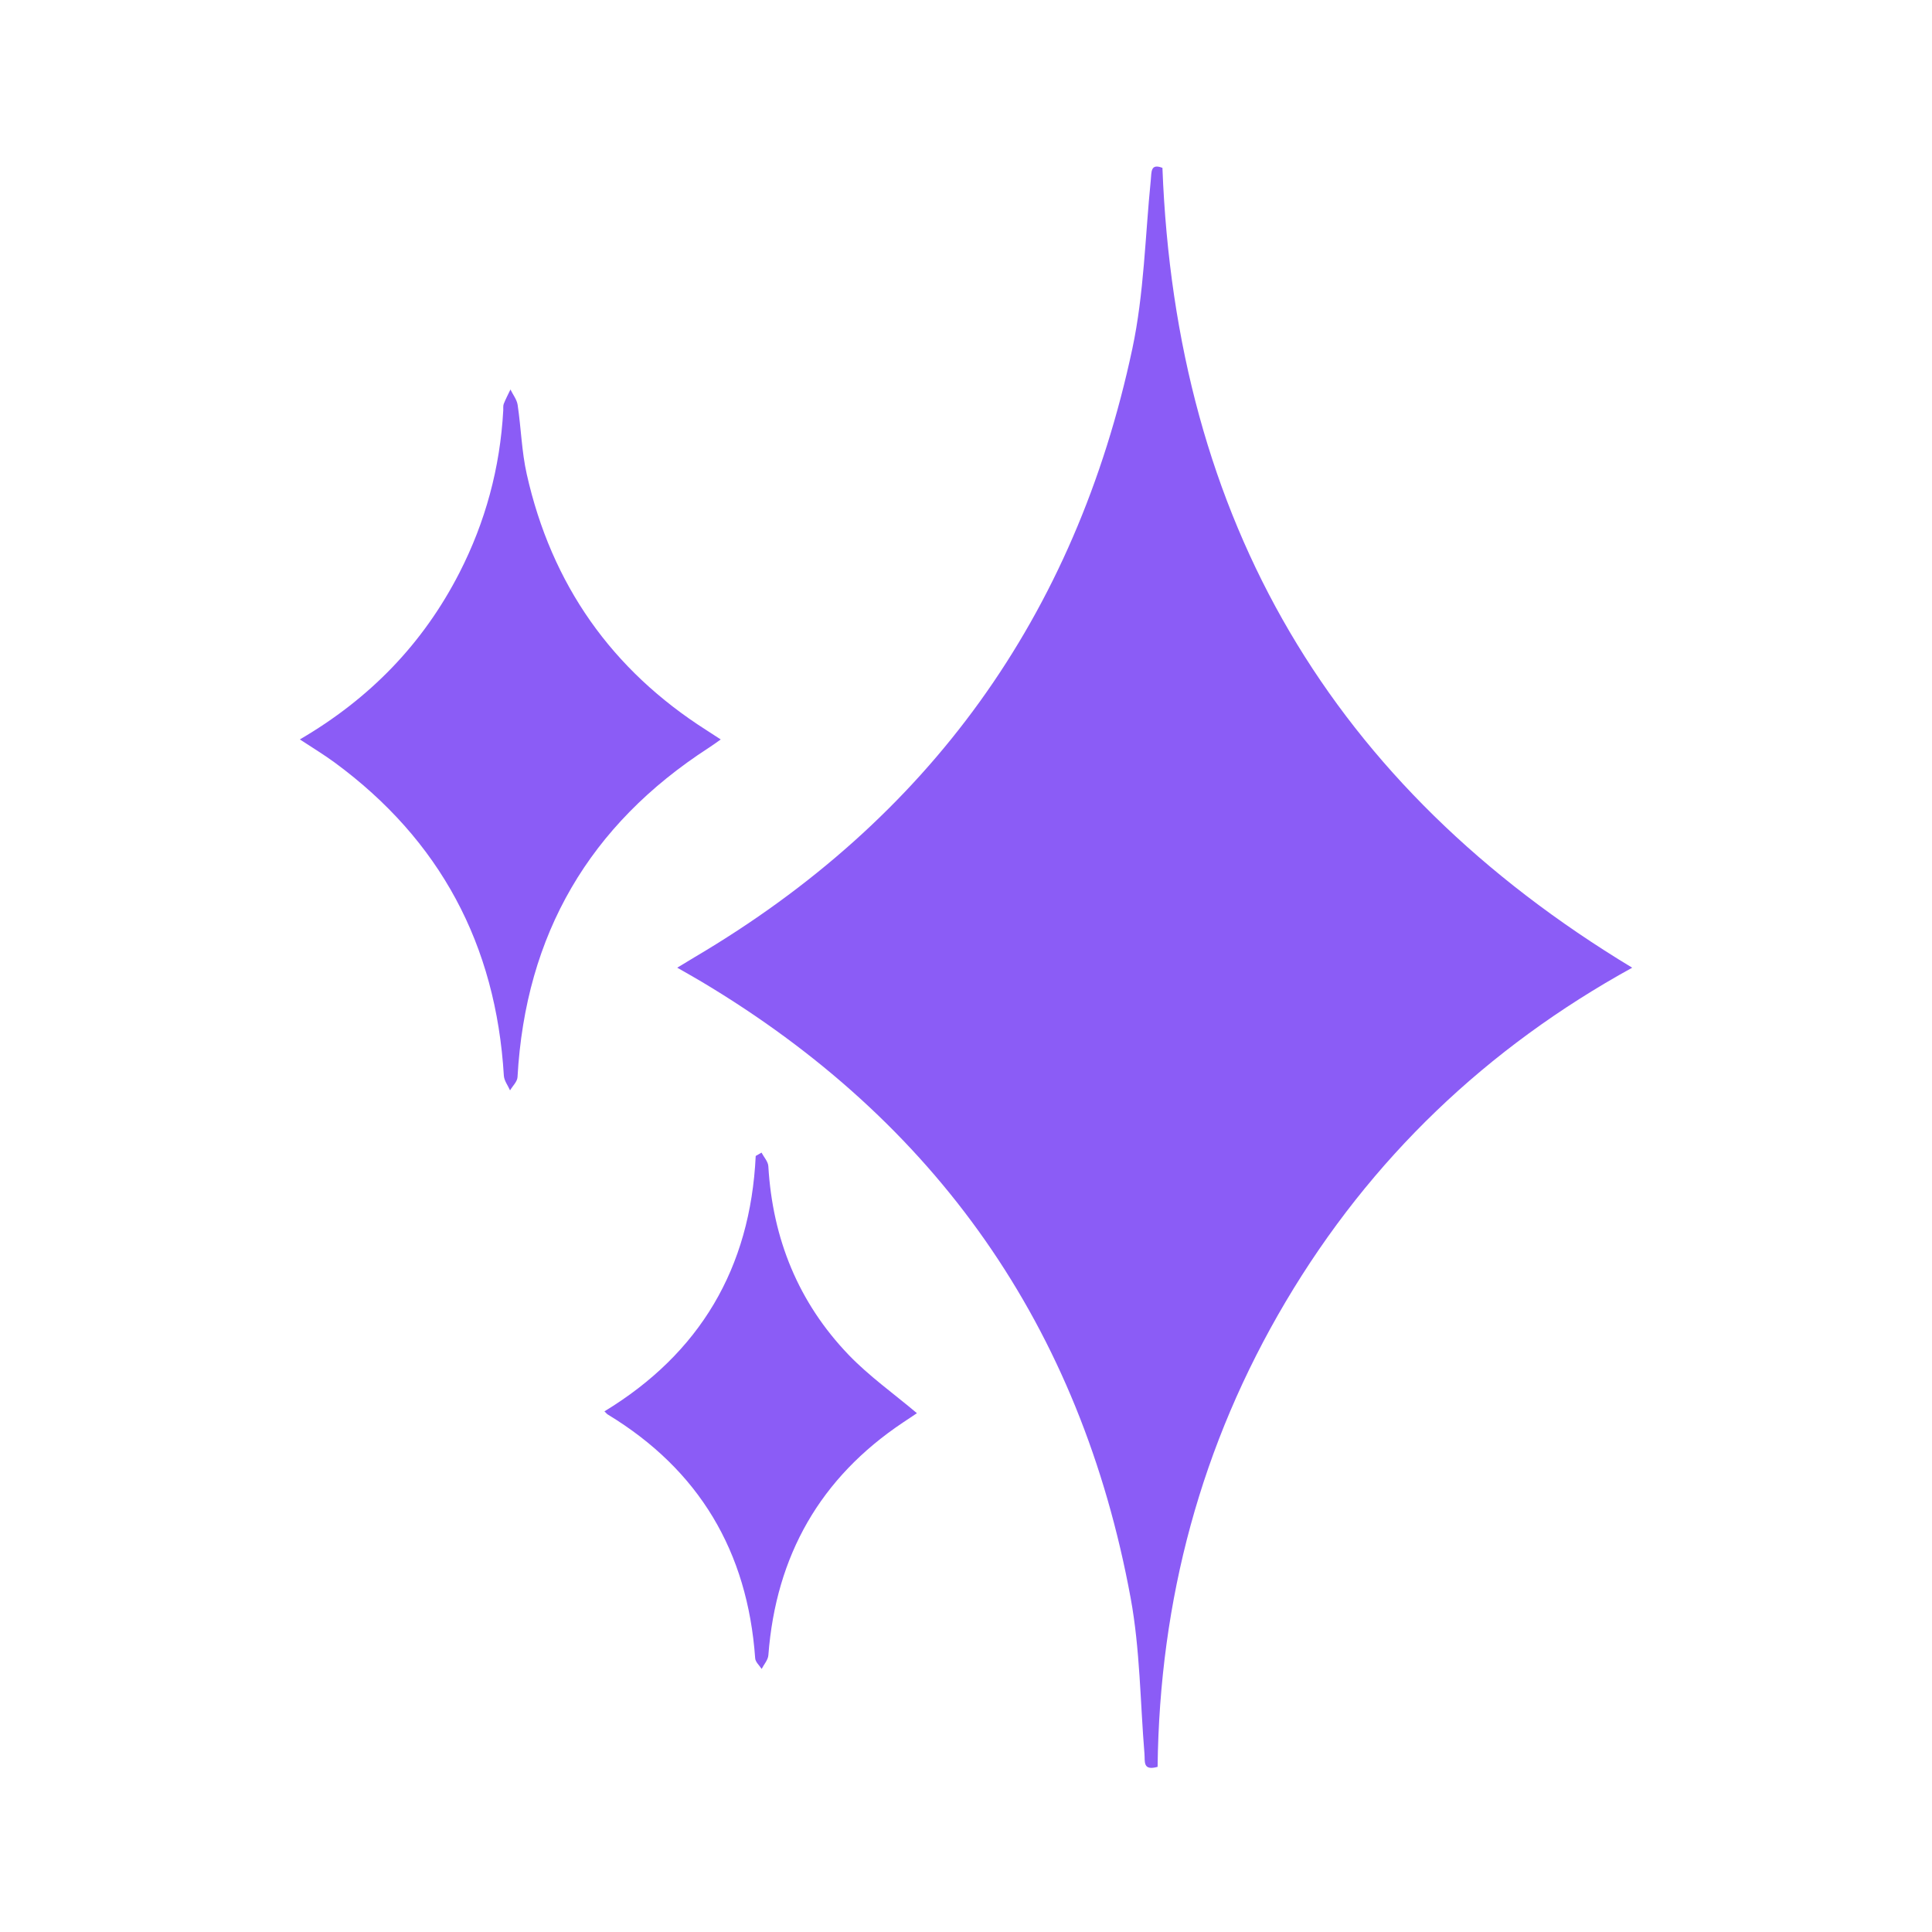
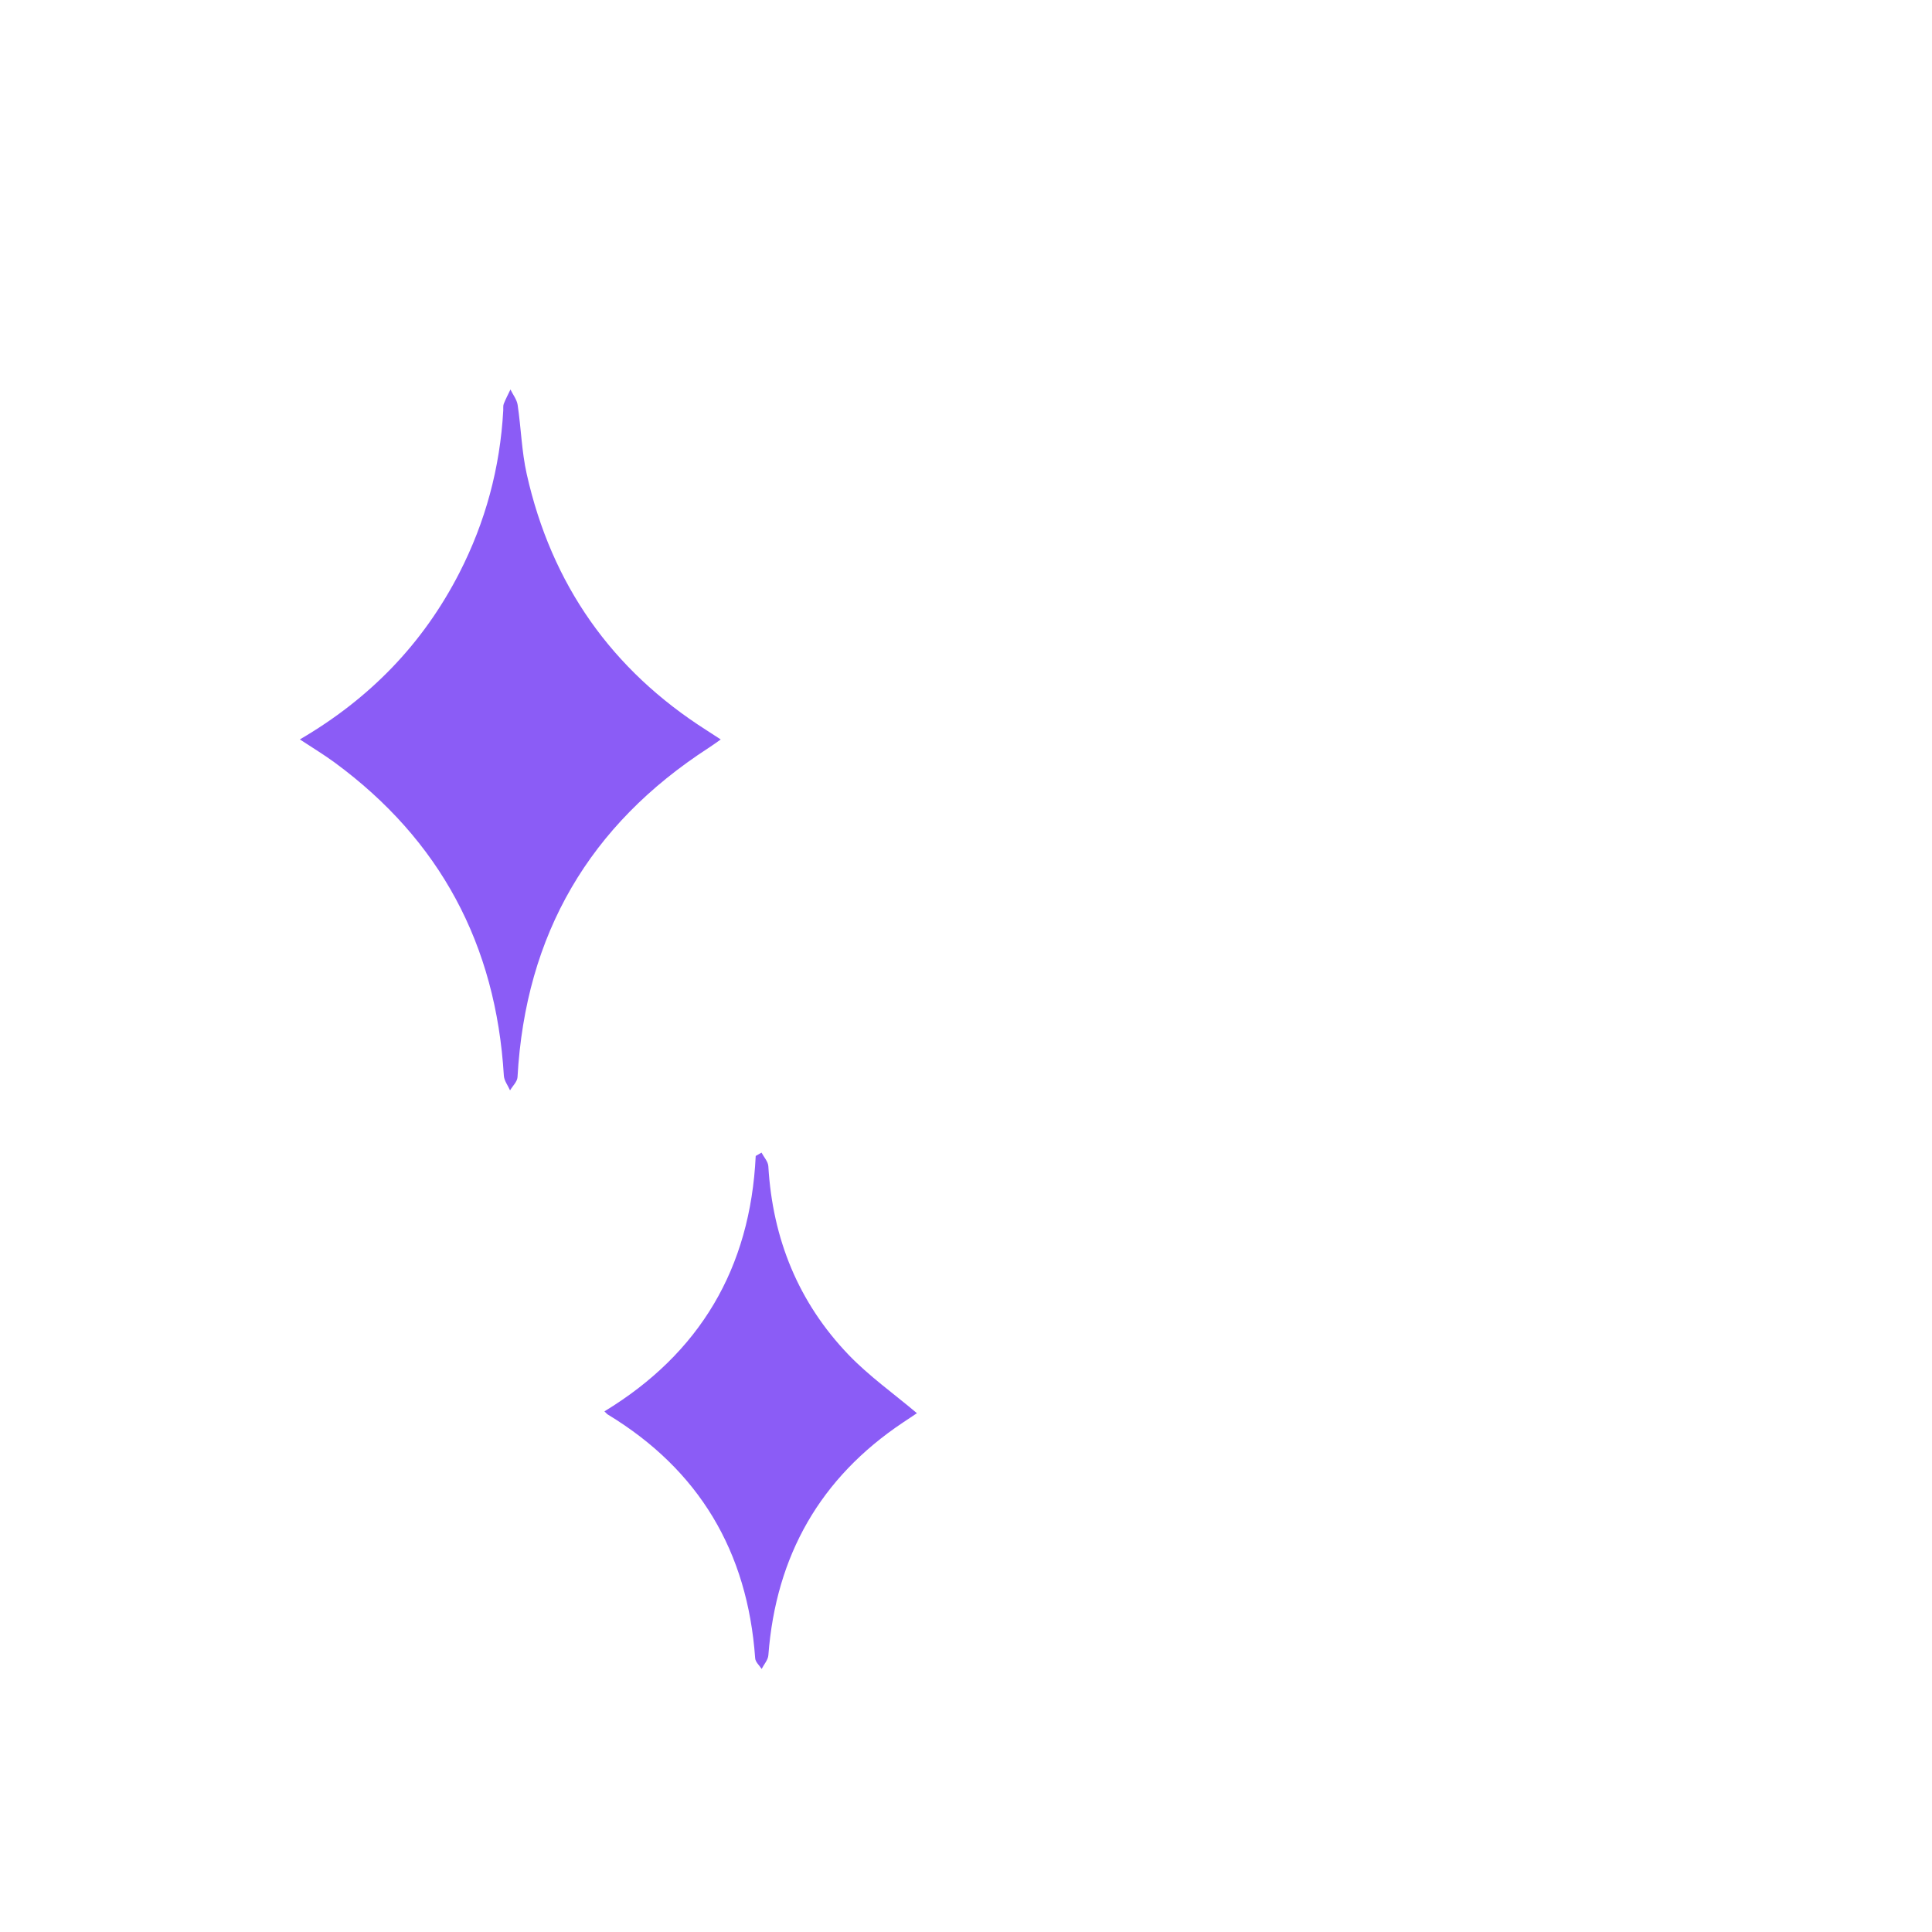
<svg xmlns="http://www.w3.org/2000/svg" width="58" height="58" viewBox="0 0 58 58" fill="none">
-   <path d="M34.753 53.042C34.3 53.169 34.377 52.88 34.358 52.656C34.23 51.095 34.225 49.511 33.944 47.98C32.444 39.827 28.104 33.671 21.054 29.467C20.842 29.34 20.626 29.221 20.331 29.051C20.541 28.924 20.698 28.827 20.858 28.732C27.879 24.591 32.285 18.5 33.995 10.462C34.346 8.81 34.378 7.089 34.548 5.4C34.572 5.159 34.537 4.9 34.897 5.039C35.301 15.618 39.983 23.608 49 29.051C44.639 31.455 41.149 34.772 38.598 39.076C36.057 43.366 34.811 48.026 34.752 53.044L34.753 53.042Z" fill="#8B5CF6" />
  <path d="M9 22.199C11.103 20.972 12.697 19.329 13.79 17.199C14.574 15.669 15.013 14.042 15.108 12.32C15.112 12.253 15.1 12.18 15.124 12.121C15.182 11.975 15.257 11.835 15.324 11.693C15.398 11.847 15.516 11.994 15.54 12.155C15.643 12.846 15.661 13.555 15.813 14.233C16.557 17.549 18.365 20.113 21.212 21.923C21.337 22.002 21.46 22.084 21.637 22.199C21.497 22.297 21.387 22.38 21.272 22.453C17.703 24.762 15.775 28.044 15.536 32.338C15.528 32.474 15.389 32.602 15.312 32.734C15.248 32.587 15.136 32.445 15.126 32.294C14.889 28.353 13.207 25.215 10.05 22.894C9.733 22.66 9.394 22.457 9 22.197L9 22.199Z" fill="#8B5CF6" />
  <path d="M22.861 34.602C22.933 34.738 23.058 34.871 23.066 35.011C23.194 37.196 23.972 39.106 25.477 40.674C26.09 41.312 26.824 41.832 27.527 42.425C27.417 42.498 27.26 42.602 27.103 42.708C24.626 44.365 23.295 46.697 23.067 49.689C23.057 49.832 22.935 49.966 22.865 50.103C22.798 49.998 22.679 49.895 22.671 49.784C22.443 46.57 20.982 44.124 18.248 42.466C18.221 42.45 18.201 42.423 18.145 42.37C21.007 40.631 22.526 38.076 22.687 34.703C22.745 34.67 22.803 34.635 22.861 34.602Z" fill="#8B5CF6" />
</svg>